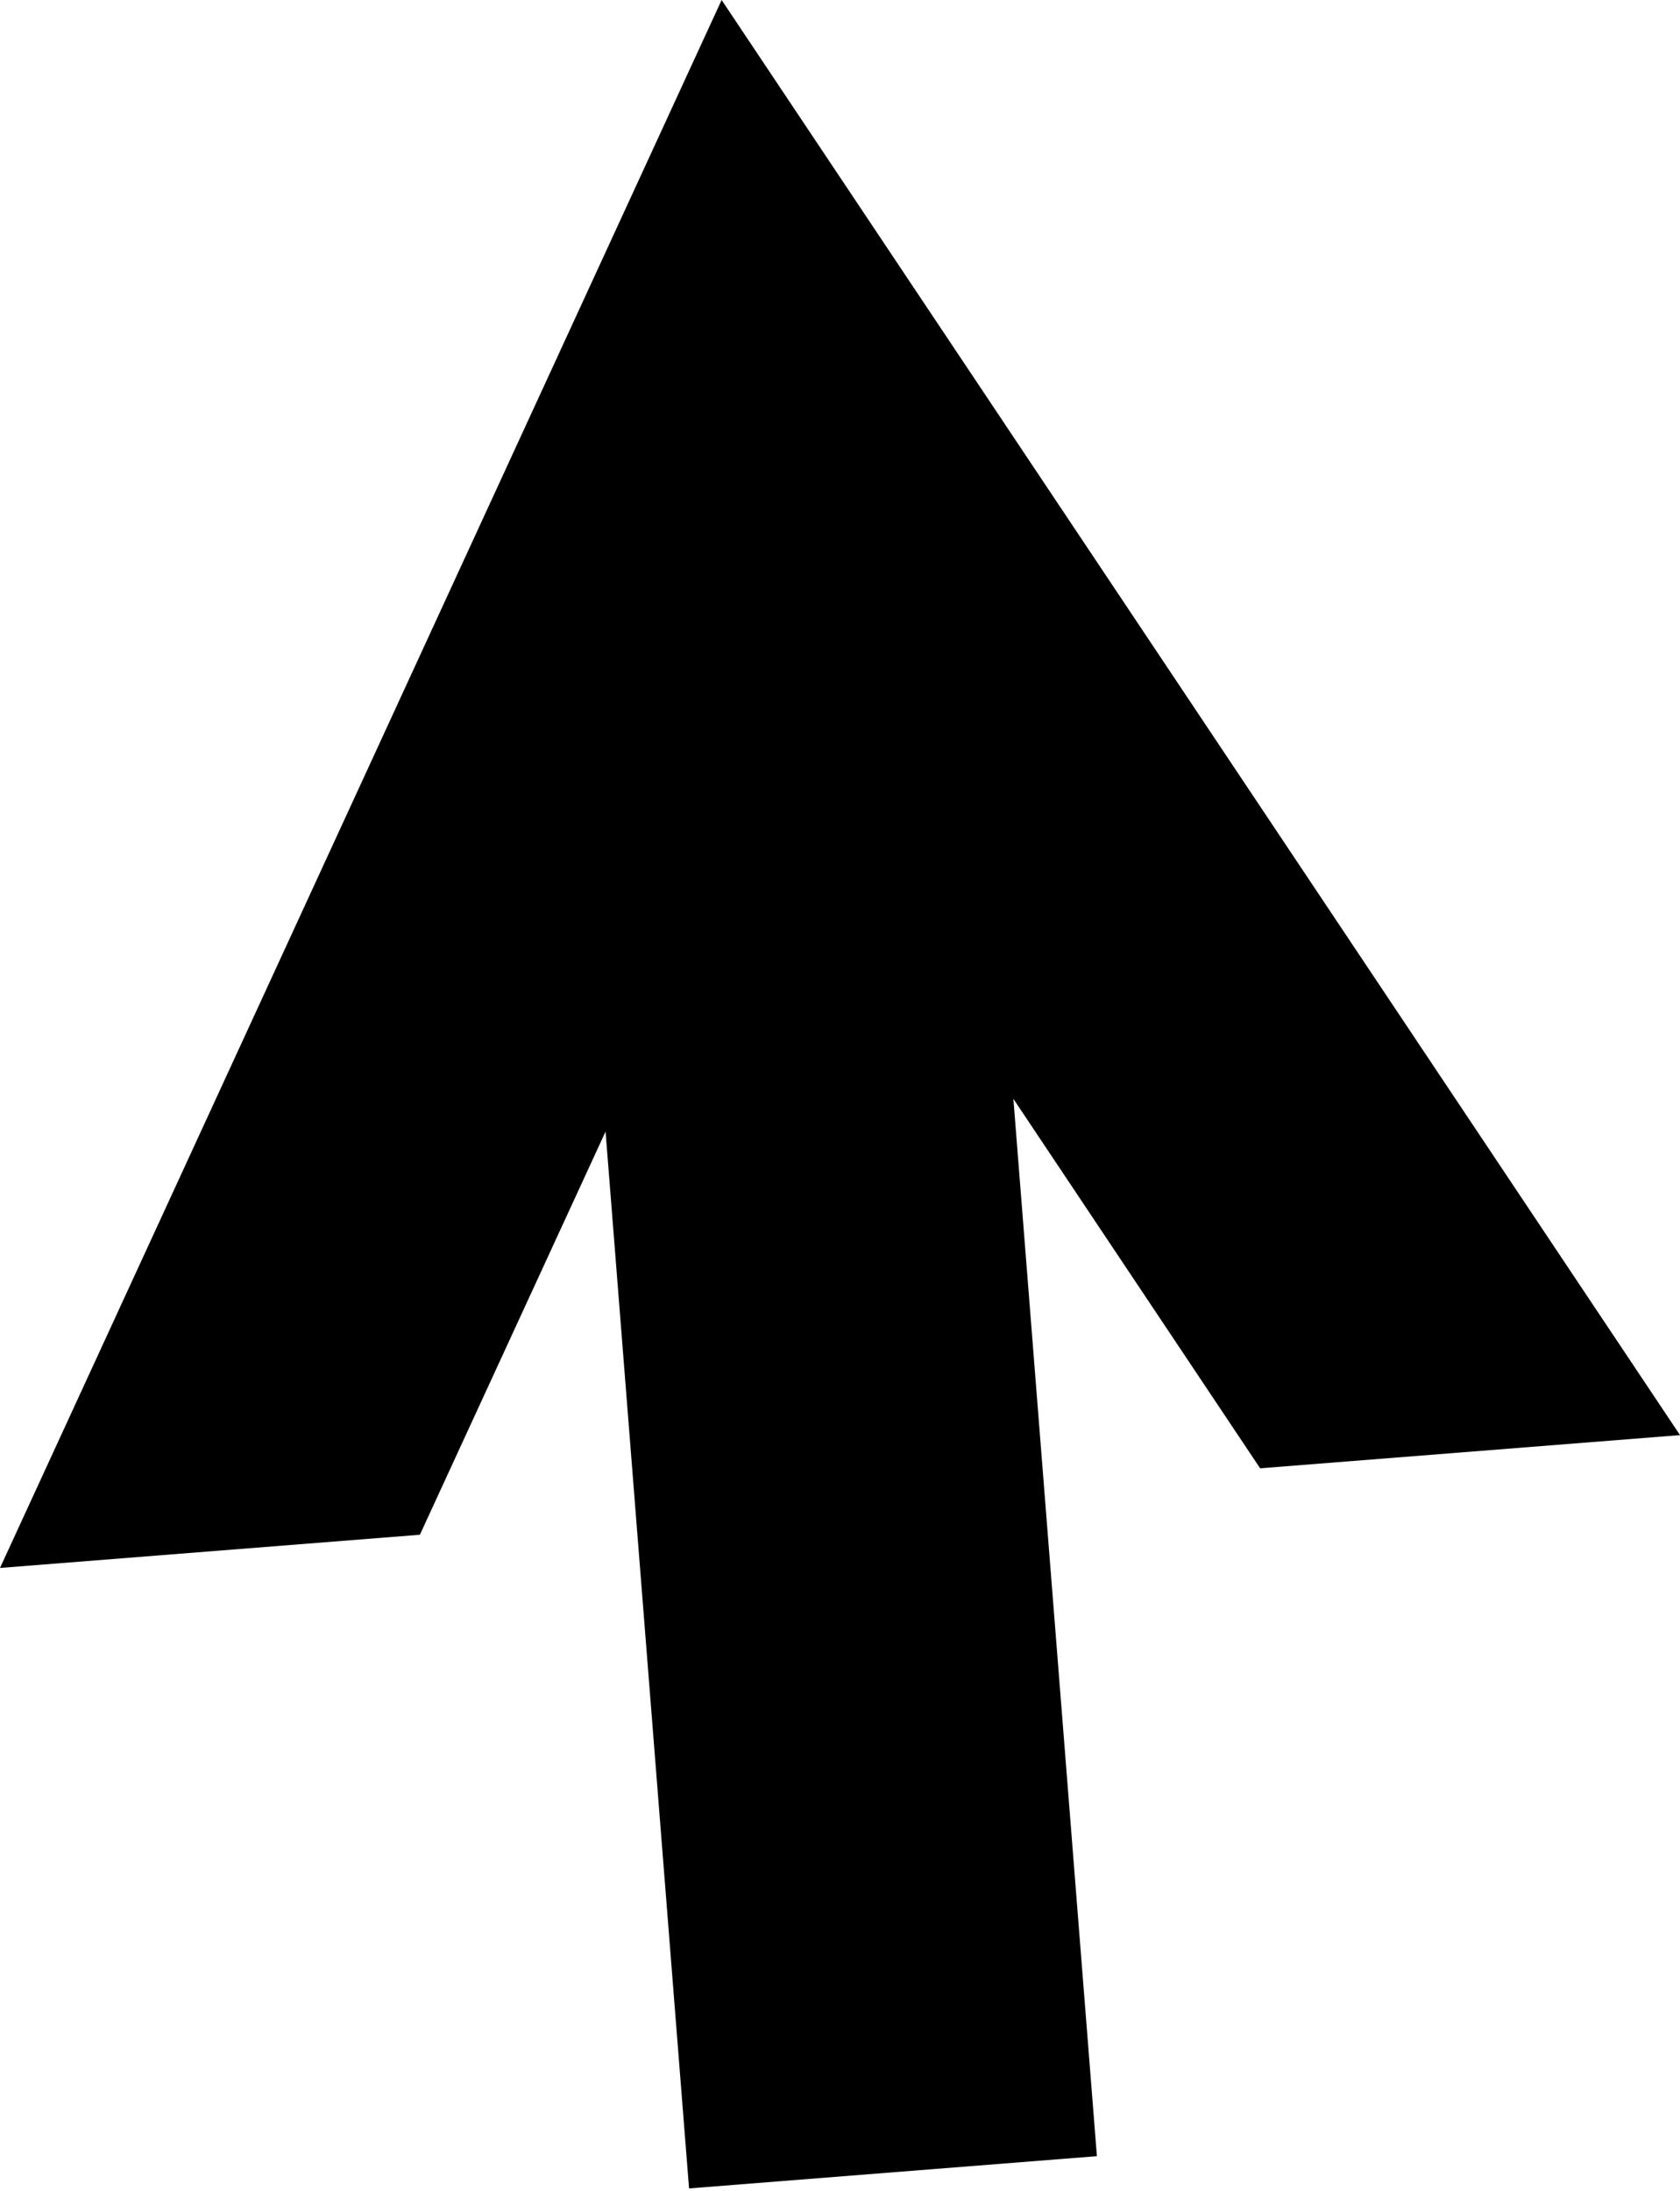
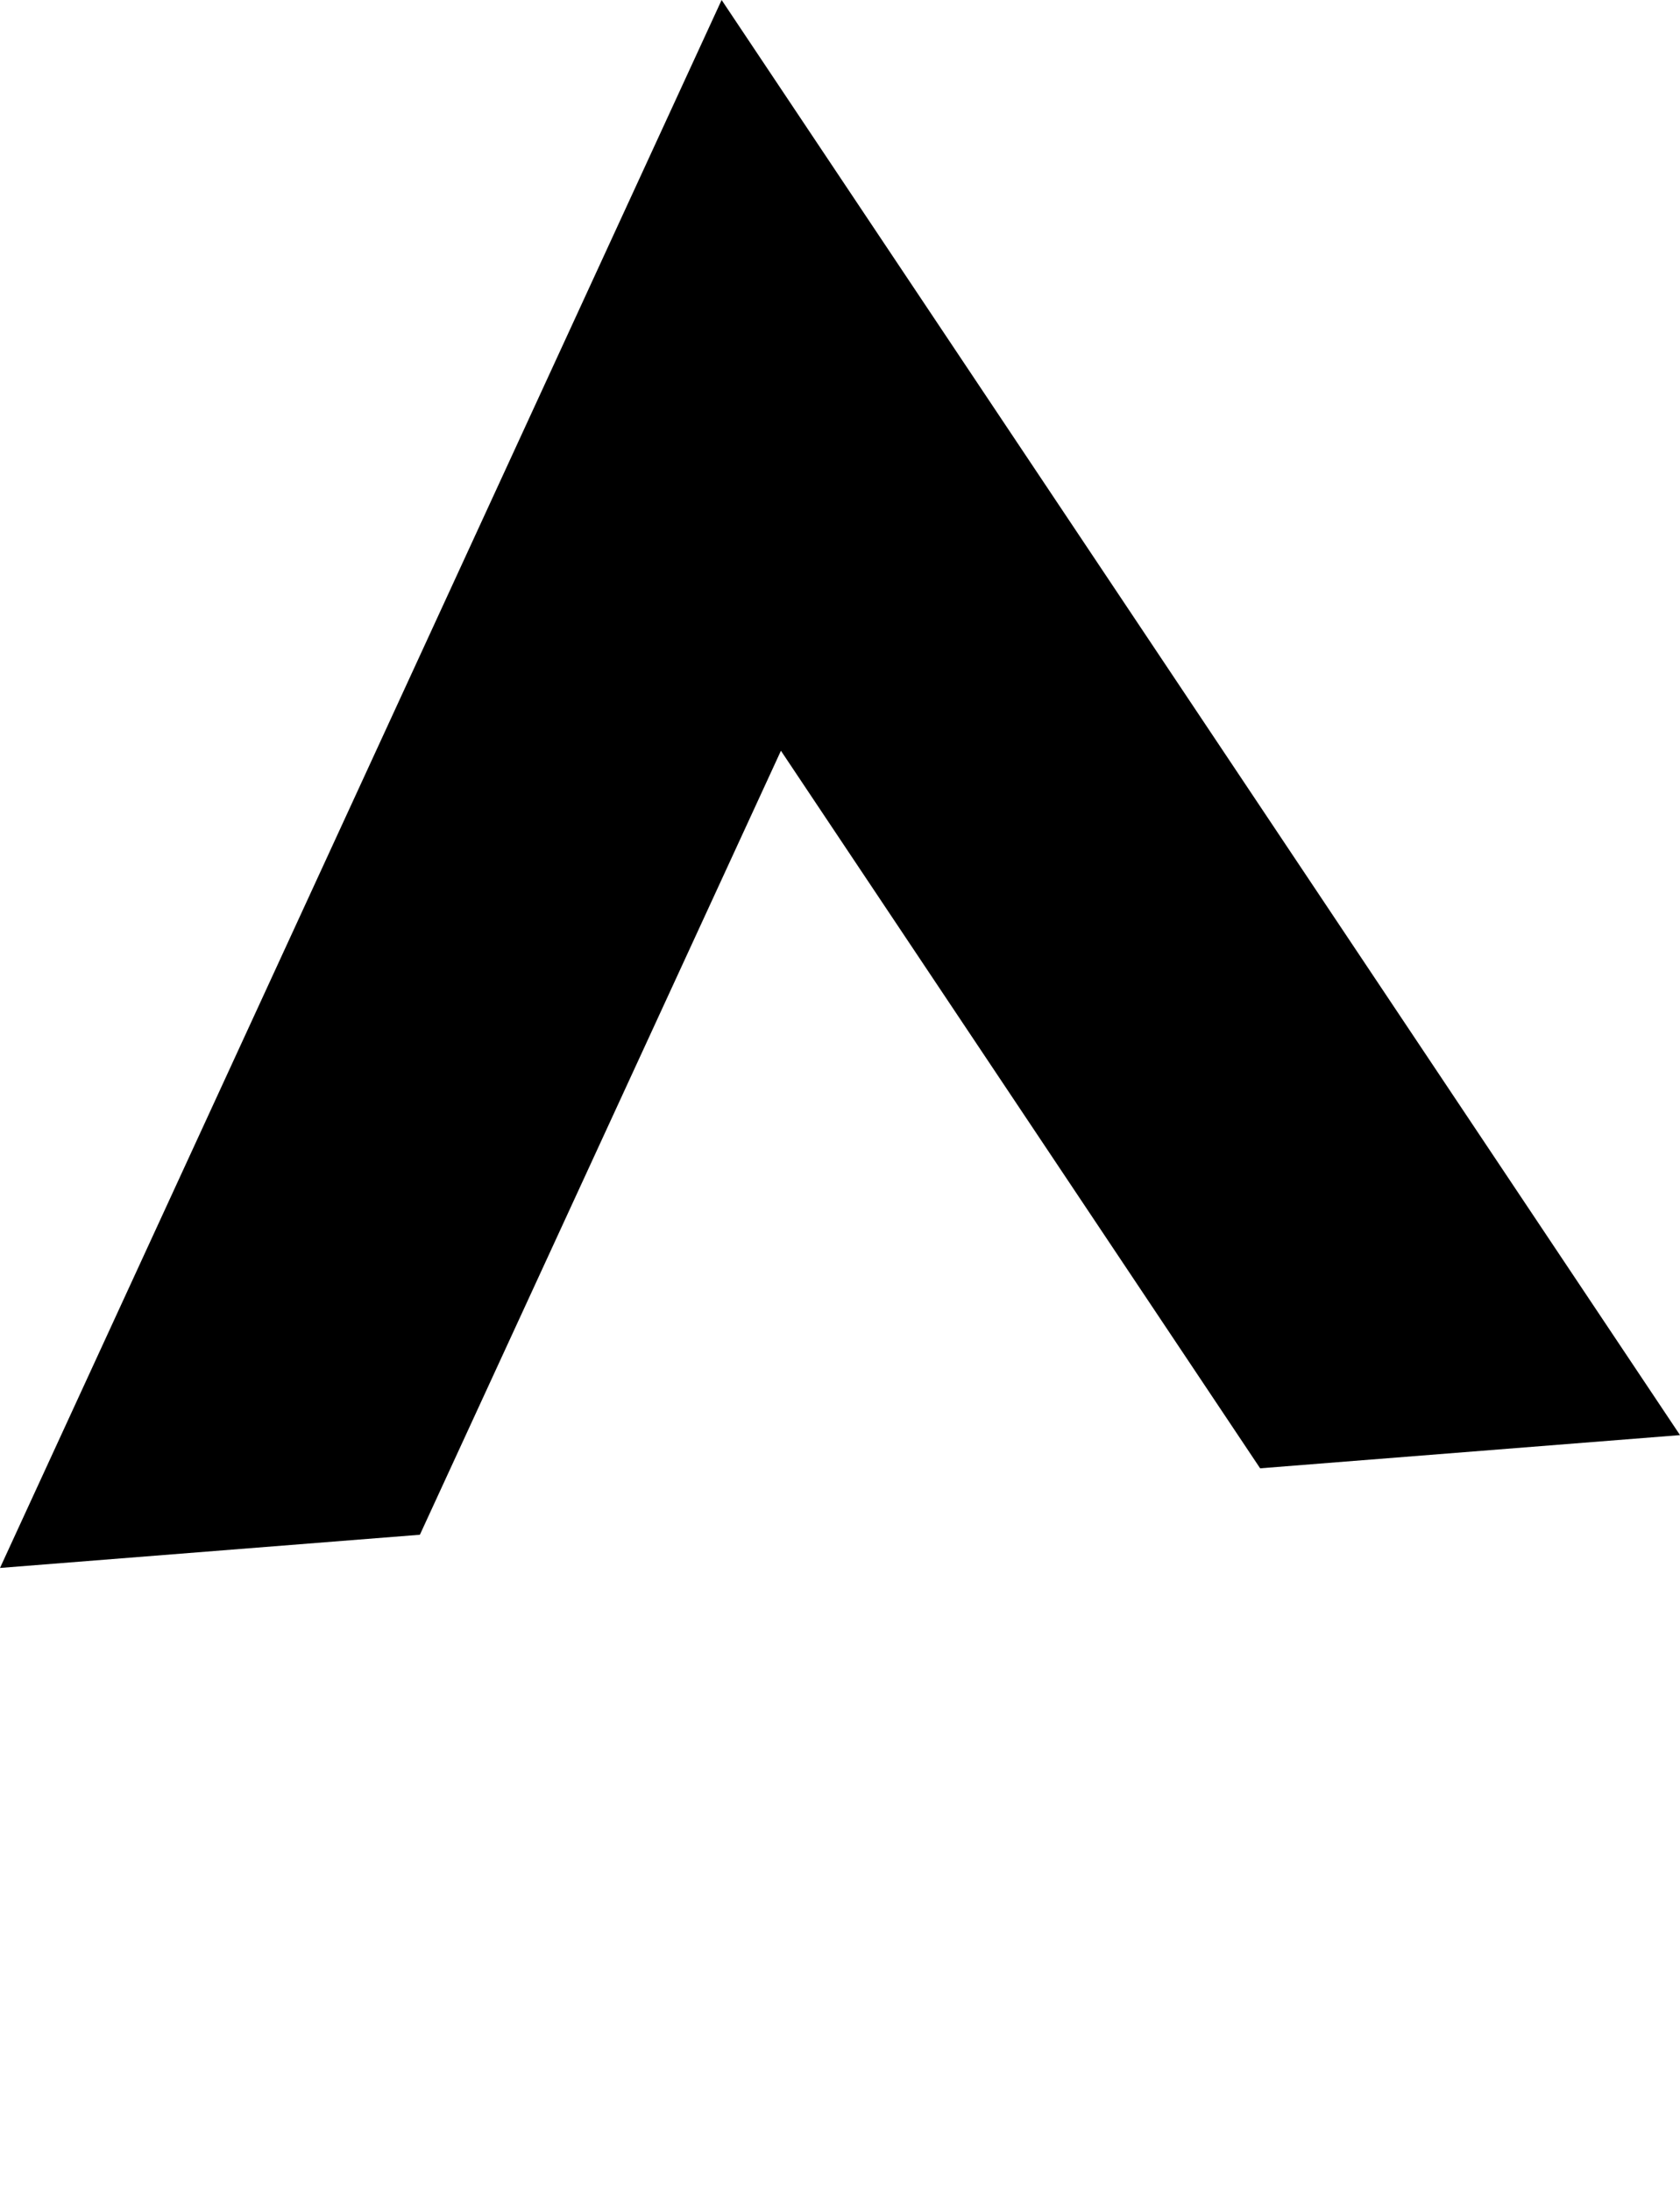
<svg xmlns="http://www.w3.org/2000/svg" width="145" height="189" viewBox="0 0 145 189" fill="none">
-   <path d="M0 135.27L36.24 132.406L67.402 64.769L108.761 126.674L145.002 123.81L62.283 -8.72509e-05L0 135.27Z" fill="black" />
-   <path d="M48.636 51.694L59.472 188.799L94.673 186.017L83.838 48.912L48.636 51.694Z" fill="black" />
+   <path d="M0 135.27L36.24 132.406L67.402 64.769L108.761 126.674L145.002 123.81L62.283 -8.72509e-05Z" fill="black" />
</svg>